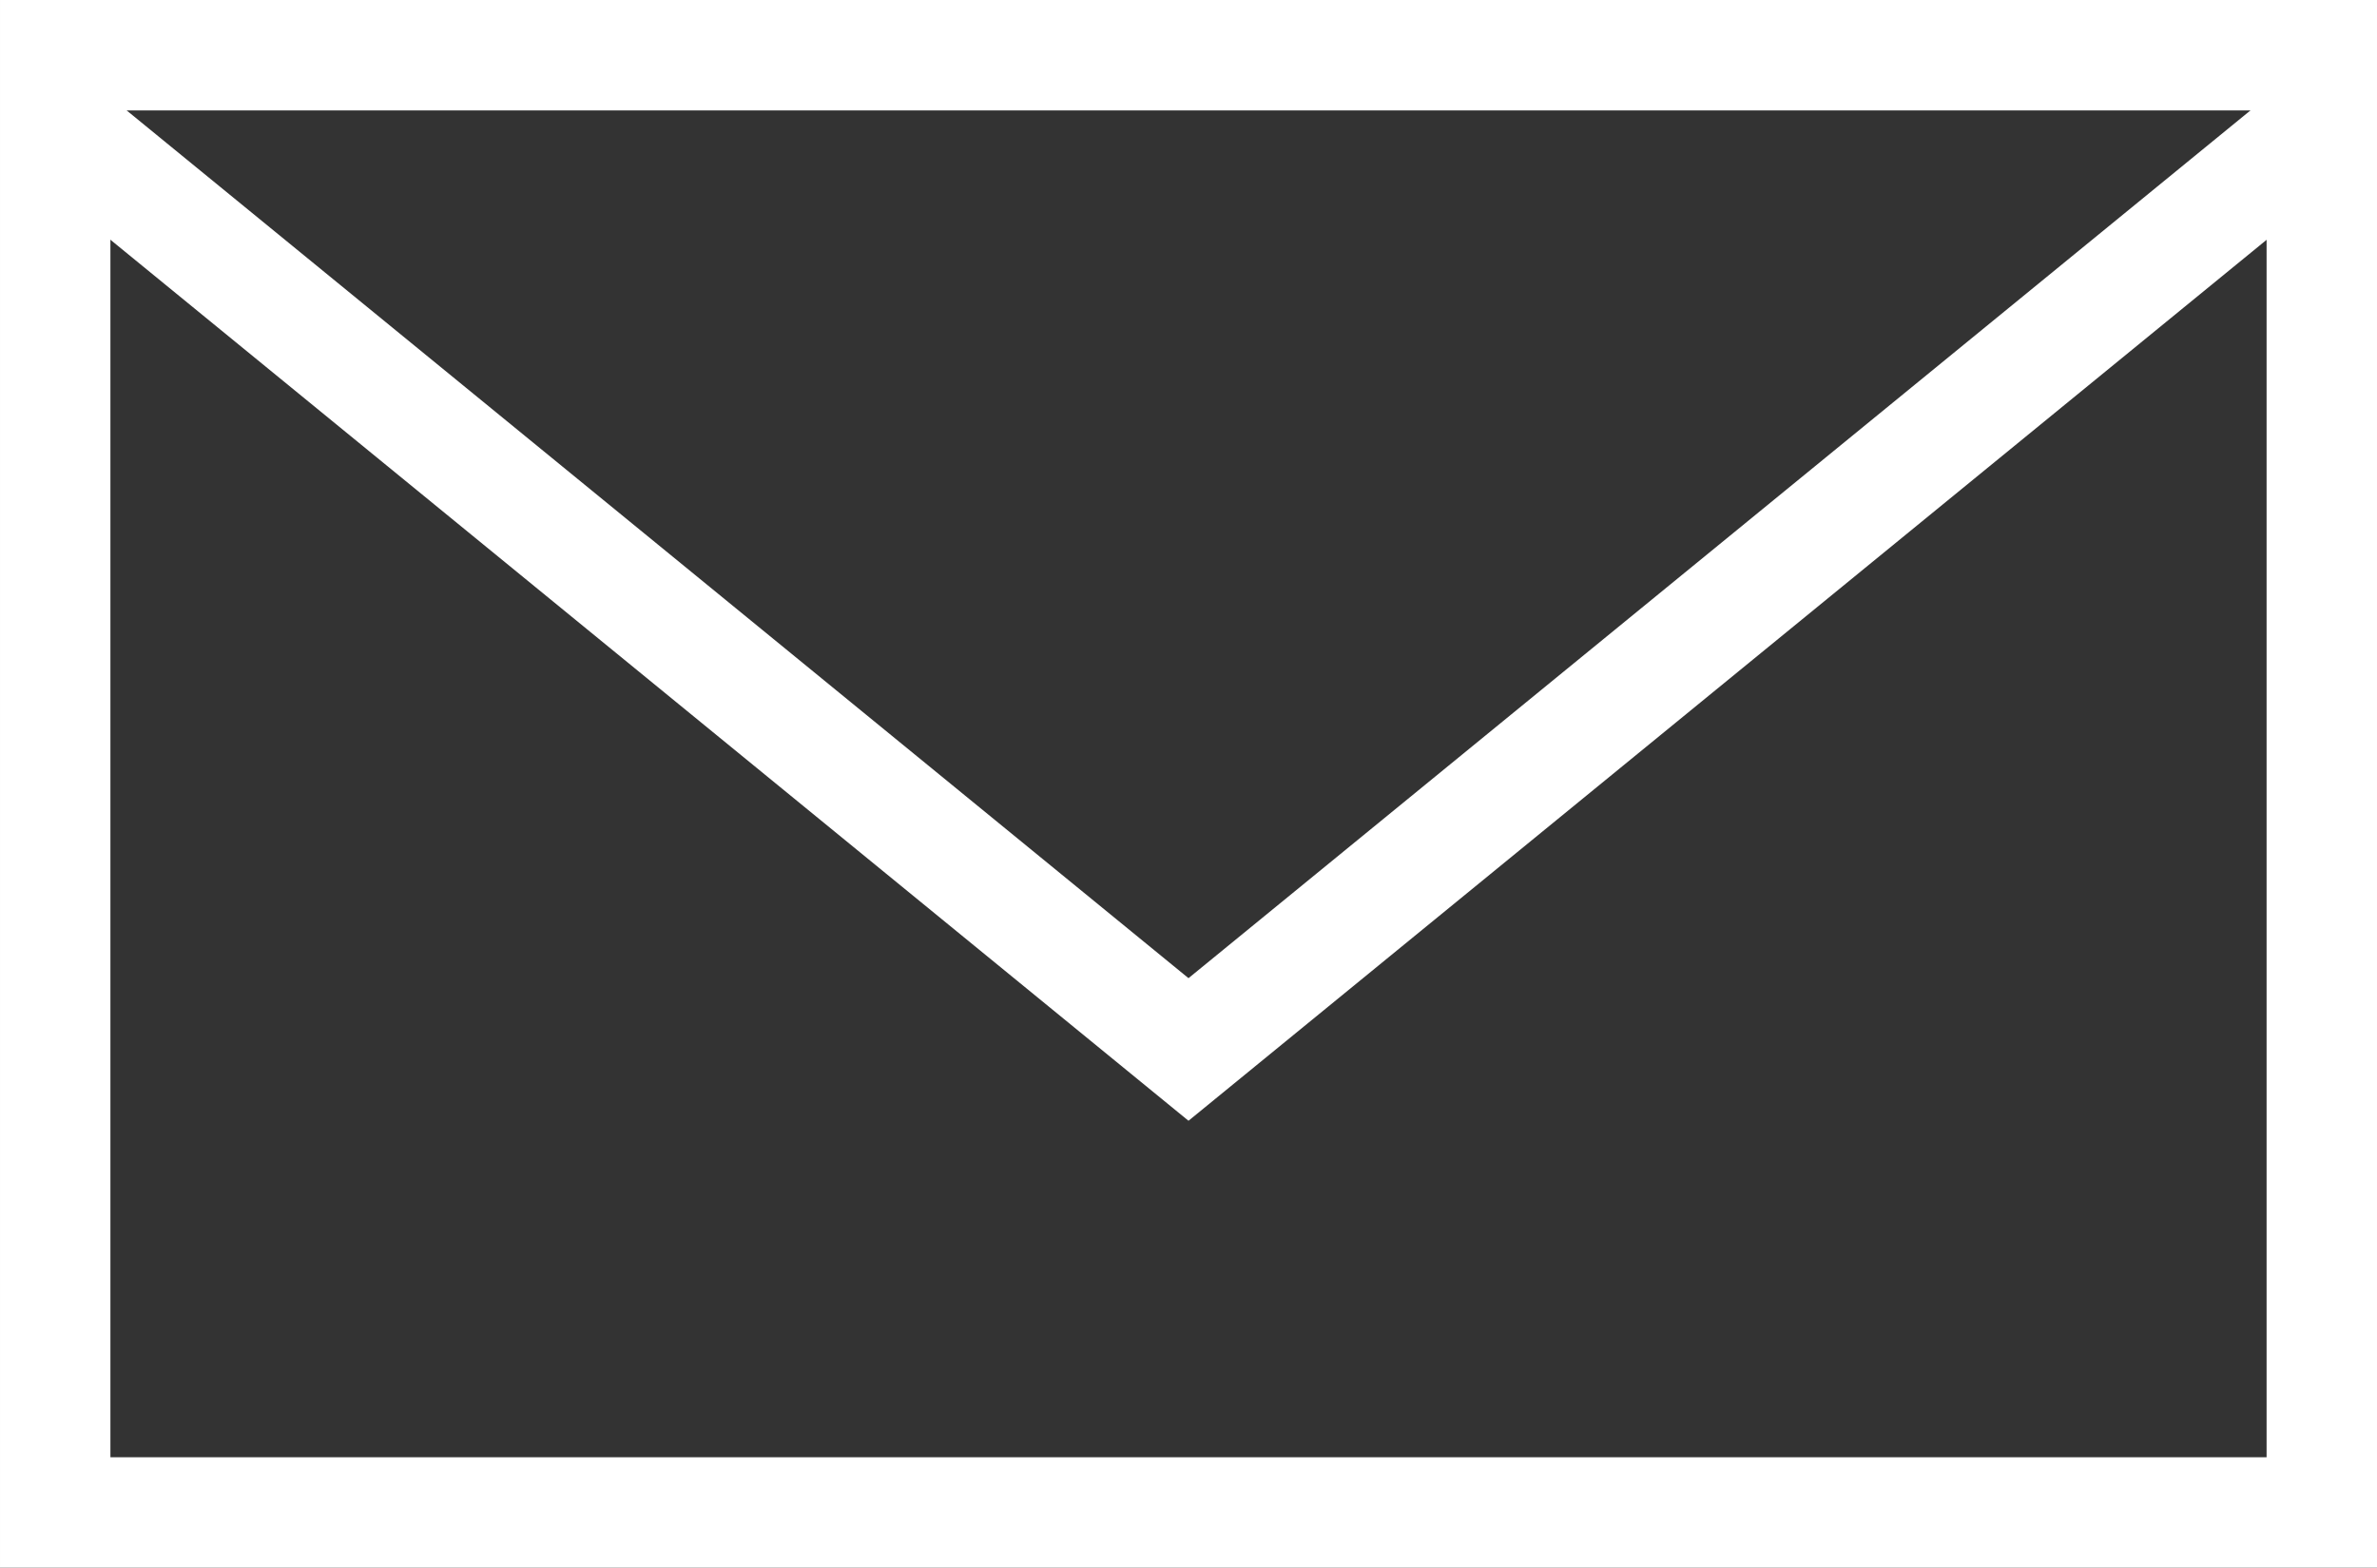
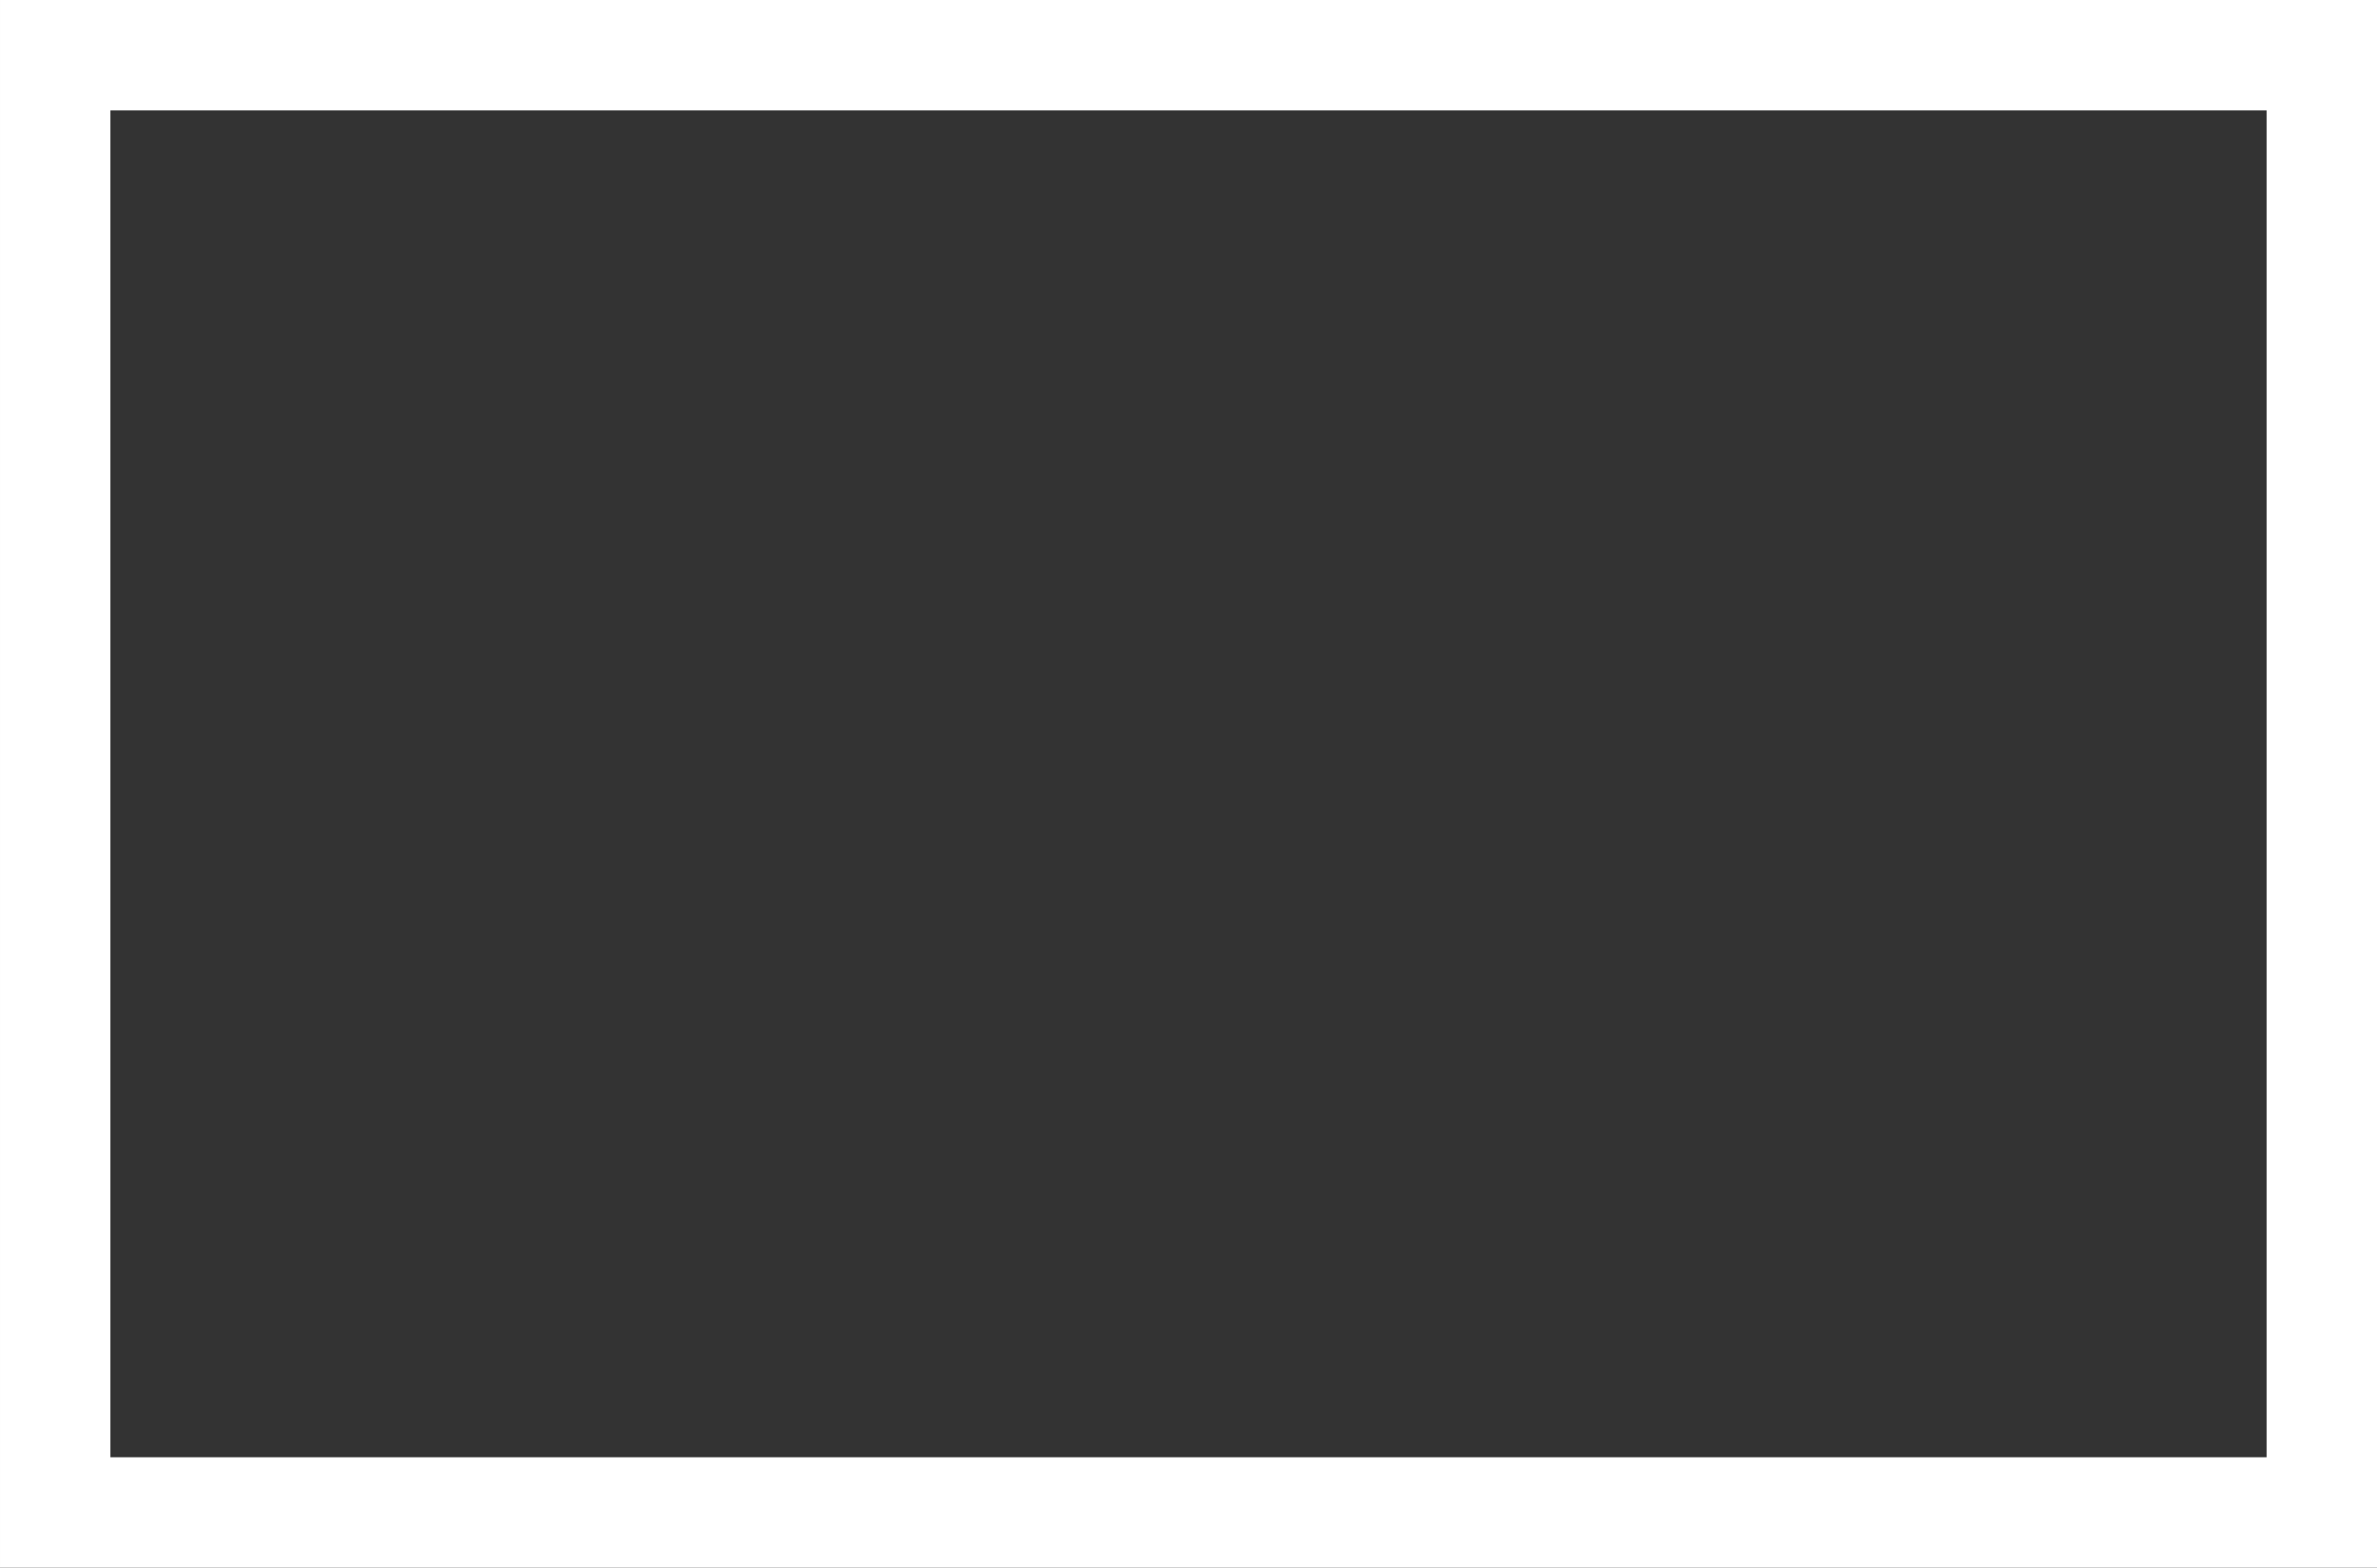
<svg xmlns="http://www.w3.org/2000/svg" width="21.528" height="14.197" viewBox="0 0 21.528 14.197">
  <rect x="0" y="0" width="21.528" height="14.197" fill="#333333" stroke="none" />
  <g id="グループ_10486" data-name="グループ 10486" transform="translate(0.5 0.5)">
    <rect id="長方形_1058" data-name="長方形 1058" width="13.197" height="20.528" transform="translate(20.528) rotate(90)" fill="none" stroke="#fff" stroke-miterlimit="10" stroke-width="1" />
-     <path id="パス_5043" data-name="パス 5043" d="M73,139l10.035,8.2L93.071,139" transform="translate(-72.771 -138.196)" fill="none" stroke="#fff" stroke-miterlimit="10" stroke-width="1" />
  </g>
</svg>